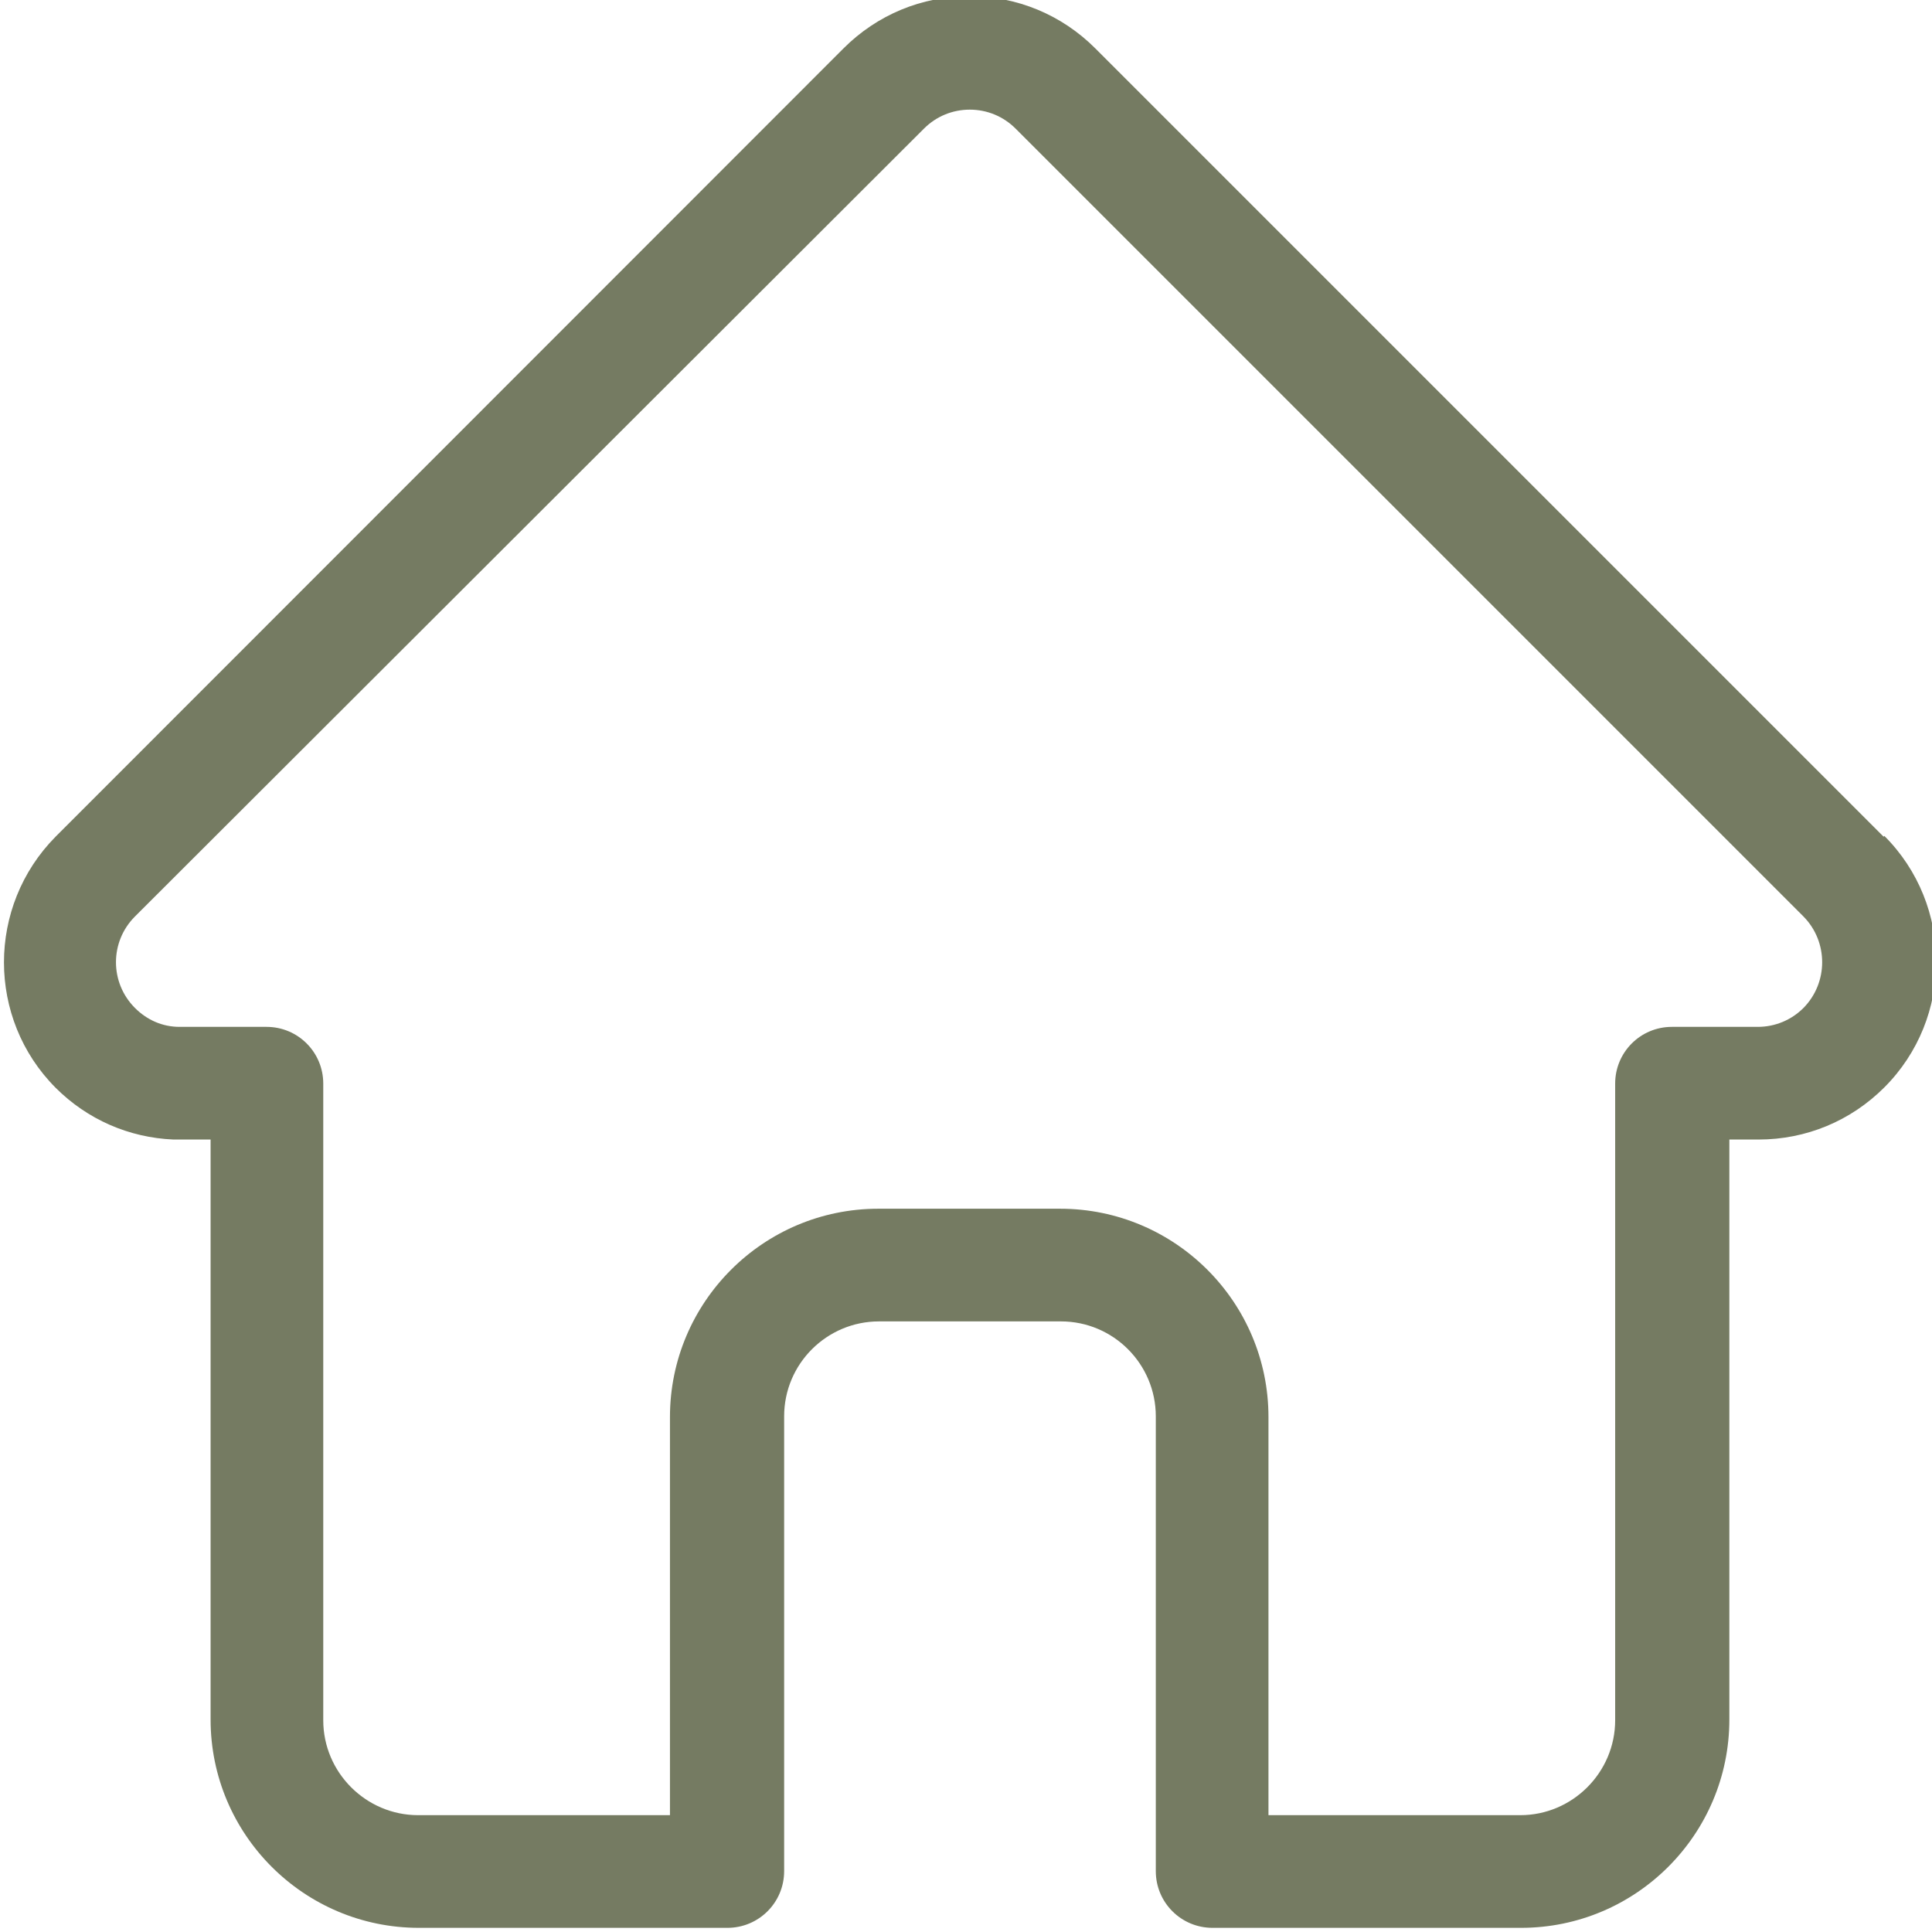
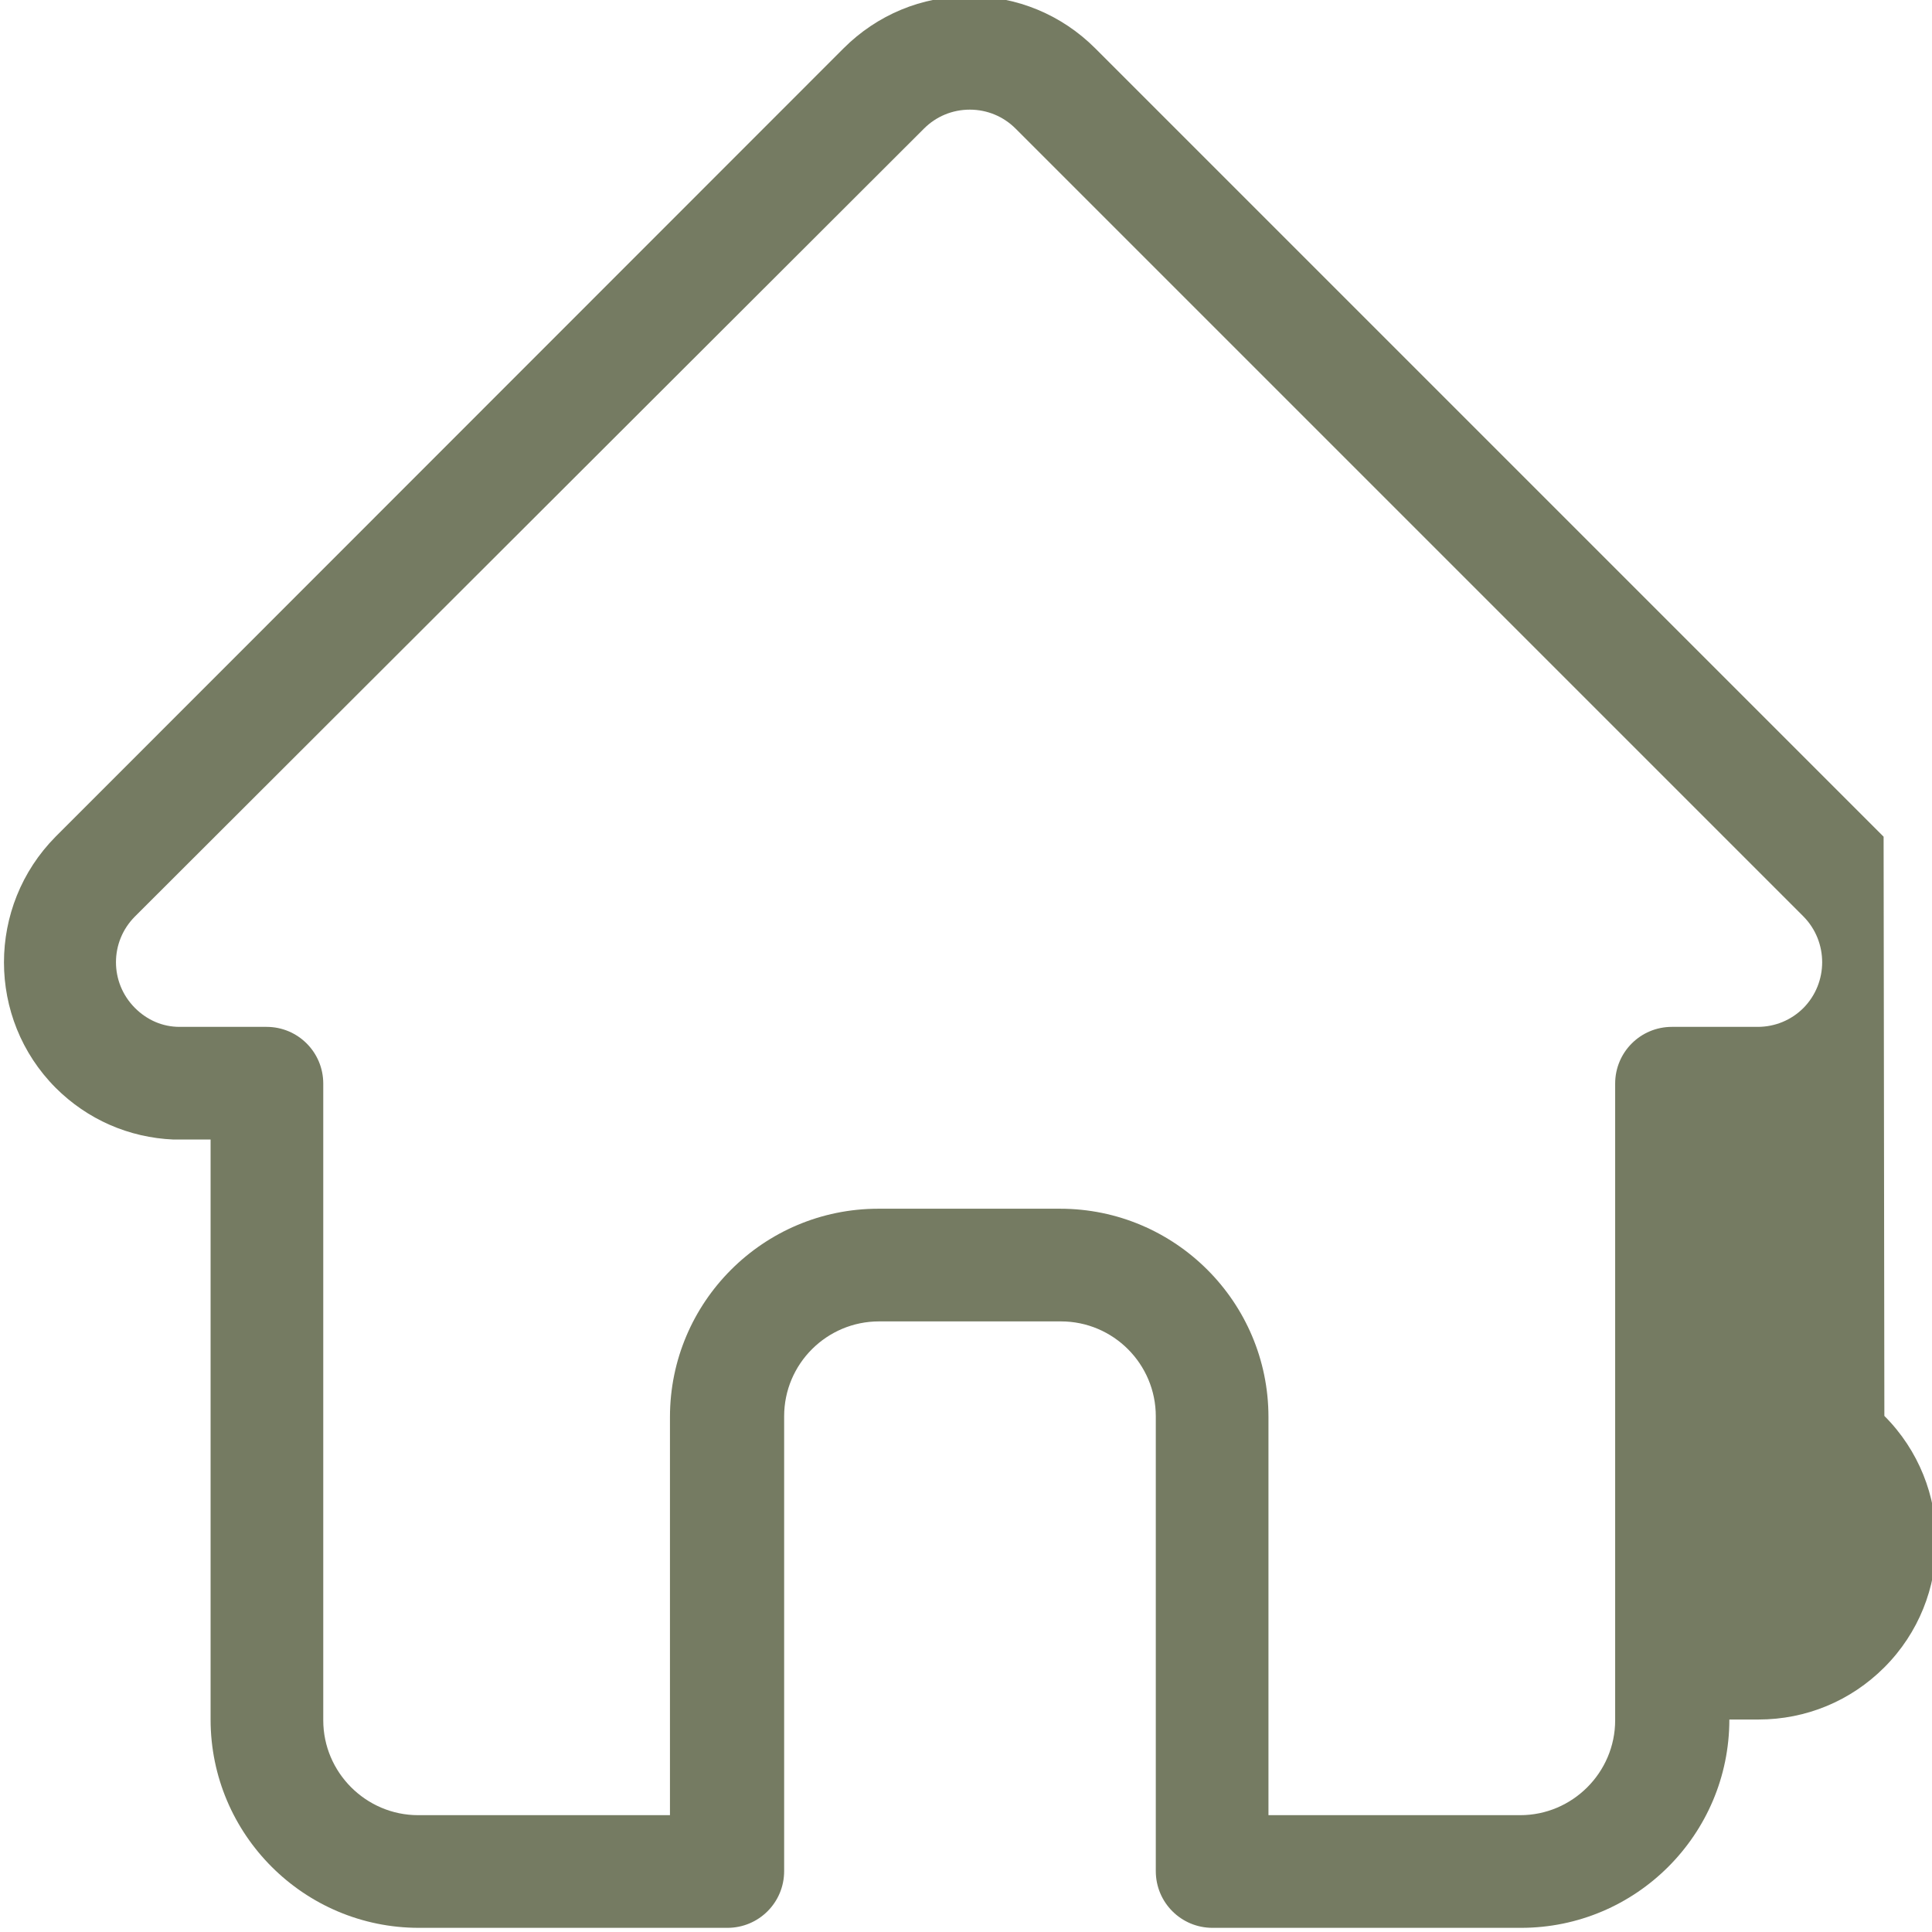
<svg xmlns="http://www.w3.org/2000/svg" version="1.1" viewBox="0 0 511 511">
  <defs>
    <style>
      .cls-1 {
        fill: #757b62;
      }
    </style>
  </defs>
  <g>
    <g id="Camada_1">
-       <path class="cls-1" d="M498.2,221.3s0,0,0,0L289.7,12.8c-8.9-8.9-20.7-13.8-33.3-13.8s-24.4,4.9-33.3,13.8L14.9,221.1c0,0-.1.1-.2.2-18.2,18.4-18.2,48.1,0,66.4,8.4,8.4,19.4,13.2,31.2,13.7.5,0,1,0,1.5,0h8.3v153.4c0,30.4,24.7,55.1,55.1,55.1h81.6c8.3,0,15-6.7,15-15v-120.3c0-13.9,11.3-25.1,25.1-25.1h48.1c13.9,0,25.1,11.3,25.1,25.1v120.3c0,8.3,6.7,15,15,15h81.6c30.4,0,55.1-24.7,55.1-55.1v-153.4h7.7c12.6,0,24.4-4.9,33.3-13.8,18.3-18.3,18.3-48.2,0-66.5ZM477,266.6c-3.2,3.2-7.5,5-12.1,5h-22.7c-8.3,0-15,6.7-15,15v168.4c0,13.8-11.3,25.1-25.1,25.1h-66.6v-105.3c0-30.4-24.7-55.1-55.1-55.1h-48.1c-30.4,0-55.1,24.7-55.1,55.1v105.3h-66.6c-13.8,0-25.1-11.3-25.1-25.1v-168.4c0-8.3-6.7-15-15-15h-22.3c-.2,0-.5,0-.7,0-4.5,0-8.6-1.8-11.8-5-6.7-6.7-6.7-17.5,0-24.2,0,0,0,0,0,0h0S244.4,34,244.4,34c3.2-3.2,7.5-5,12.1-5s8.9,1.8,12.1,5l208.4,208.4s0,0,0,0c6.6,6.7,6.6,17.5,0,24.2Z" />
+       <path class="cls-1" d="M498.2,221.3s0,0,0,0L289.7,12.8c-8.9-8.9-20.7-13.8-33.3-13.8s-24.4,4.9-33.3,13.8L14.9,221.1c0,0-.1.1-.2.2-18.2,18.4-18.2,48.1,0,66.4,8.4,8.4,19.4,13.2,31.2,13.7.5,0,1,0,1.5,0h8.3v153.4c0,30.4,24.7,55.1,55.1,55.1h81.6c8.3,0,15-6.7,15-15v-120.3c0-13.9,11.3-25.1,25.1-25.1h48.1c13.9,0,25.1,11.3,25.1,25.1v120.3c0,8.3,6.7,15,15,15h81.6c30.4,0,55.1-24.7,55.1-55.1h7.7c12.6,0,24.4-4.9,33.3-13.8,18.3-18.3,18.3-48.2,0-66.5ZM477,266.6c-3.2,3.2-7.5,5-12.1,5h-22.7c-8.3,0-15,6.7-15,15v168.4c0,13.8-11.3,25.1-25.1,25.1h-66.6v-105.3c0-30.4-24.7-55.1-55.1-55.1h-48.1c-30.4,0-55.1,24.7-55.1,55.1v105.3h-66.6c-13.8,0-25.1-11.3-25.1-25.1v-168.4c0-8.3-6.7-15-15-15h-22.3c-.2,0-.5,0-.7,0-4.5,0-8.6-1.8-11.8-5-6.7-6.7-6.7-17.5,0-24.2,0,0,0,0,0,0h0S244.4,34,244.4,34c3.2-3.2,7.5-5,12.1-5s8.9,1.8,12.1,5l208.4,208.4s0,0,0,0c6.6,6.7,6.6,17.5,0,24.2Z" />
    </g>
  </g>
</svg>